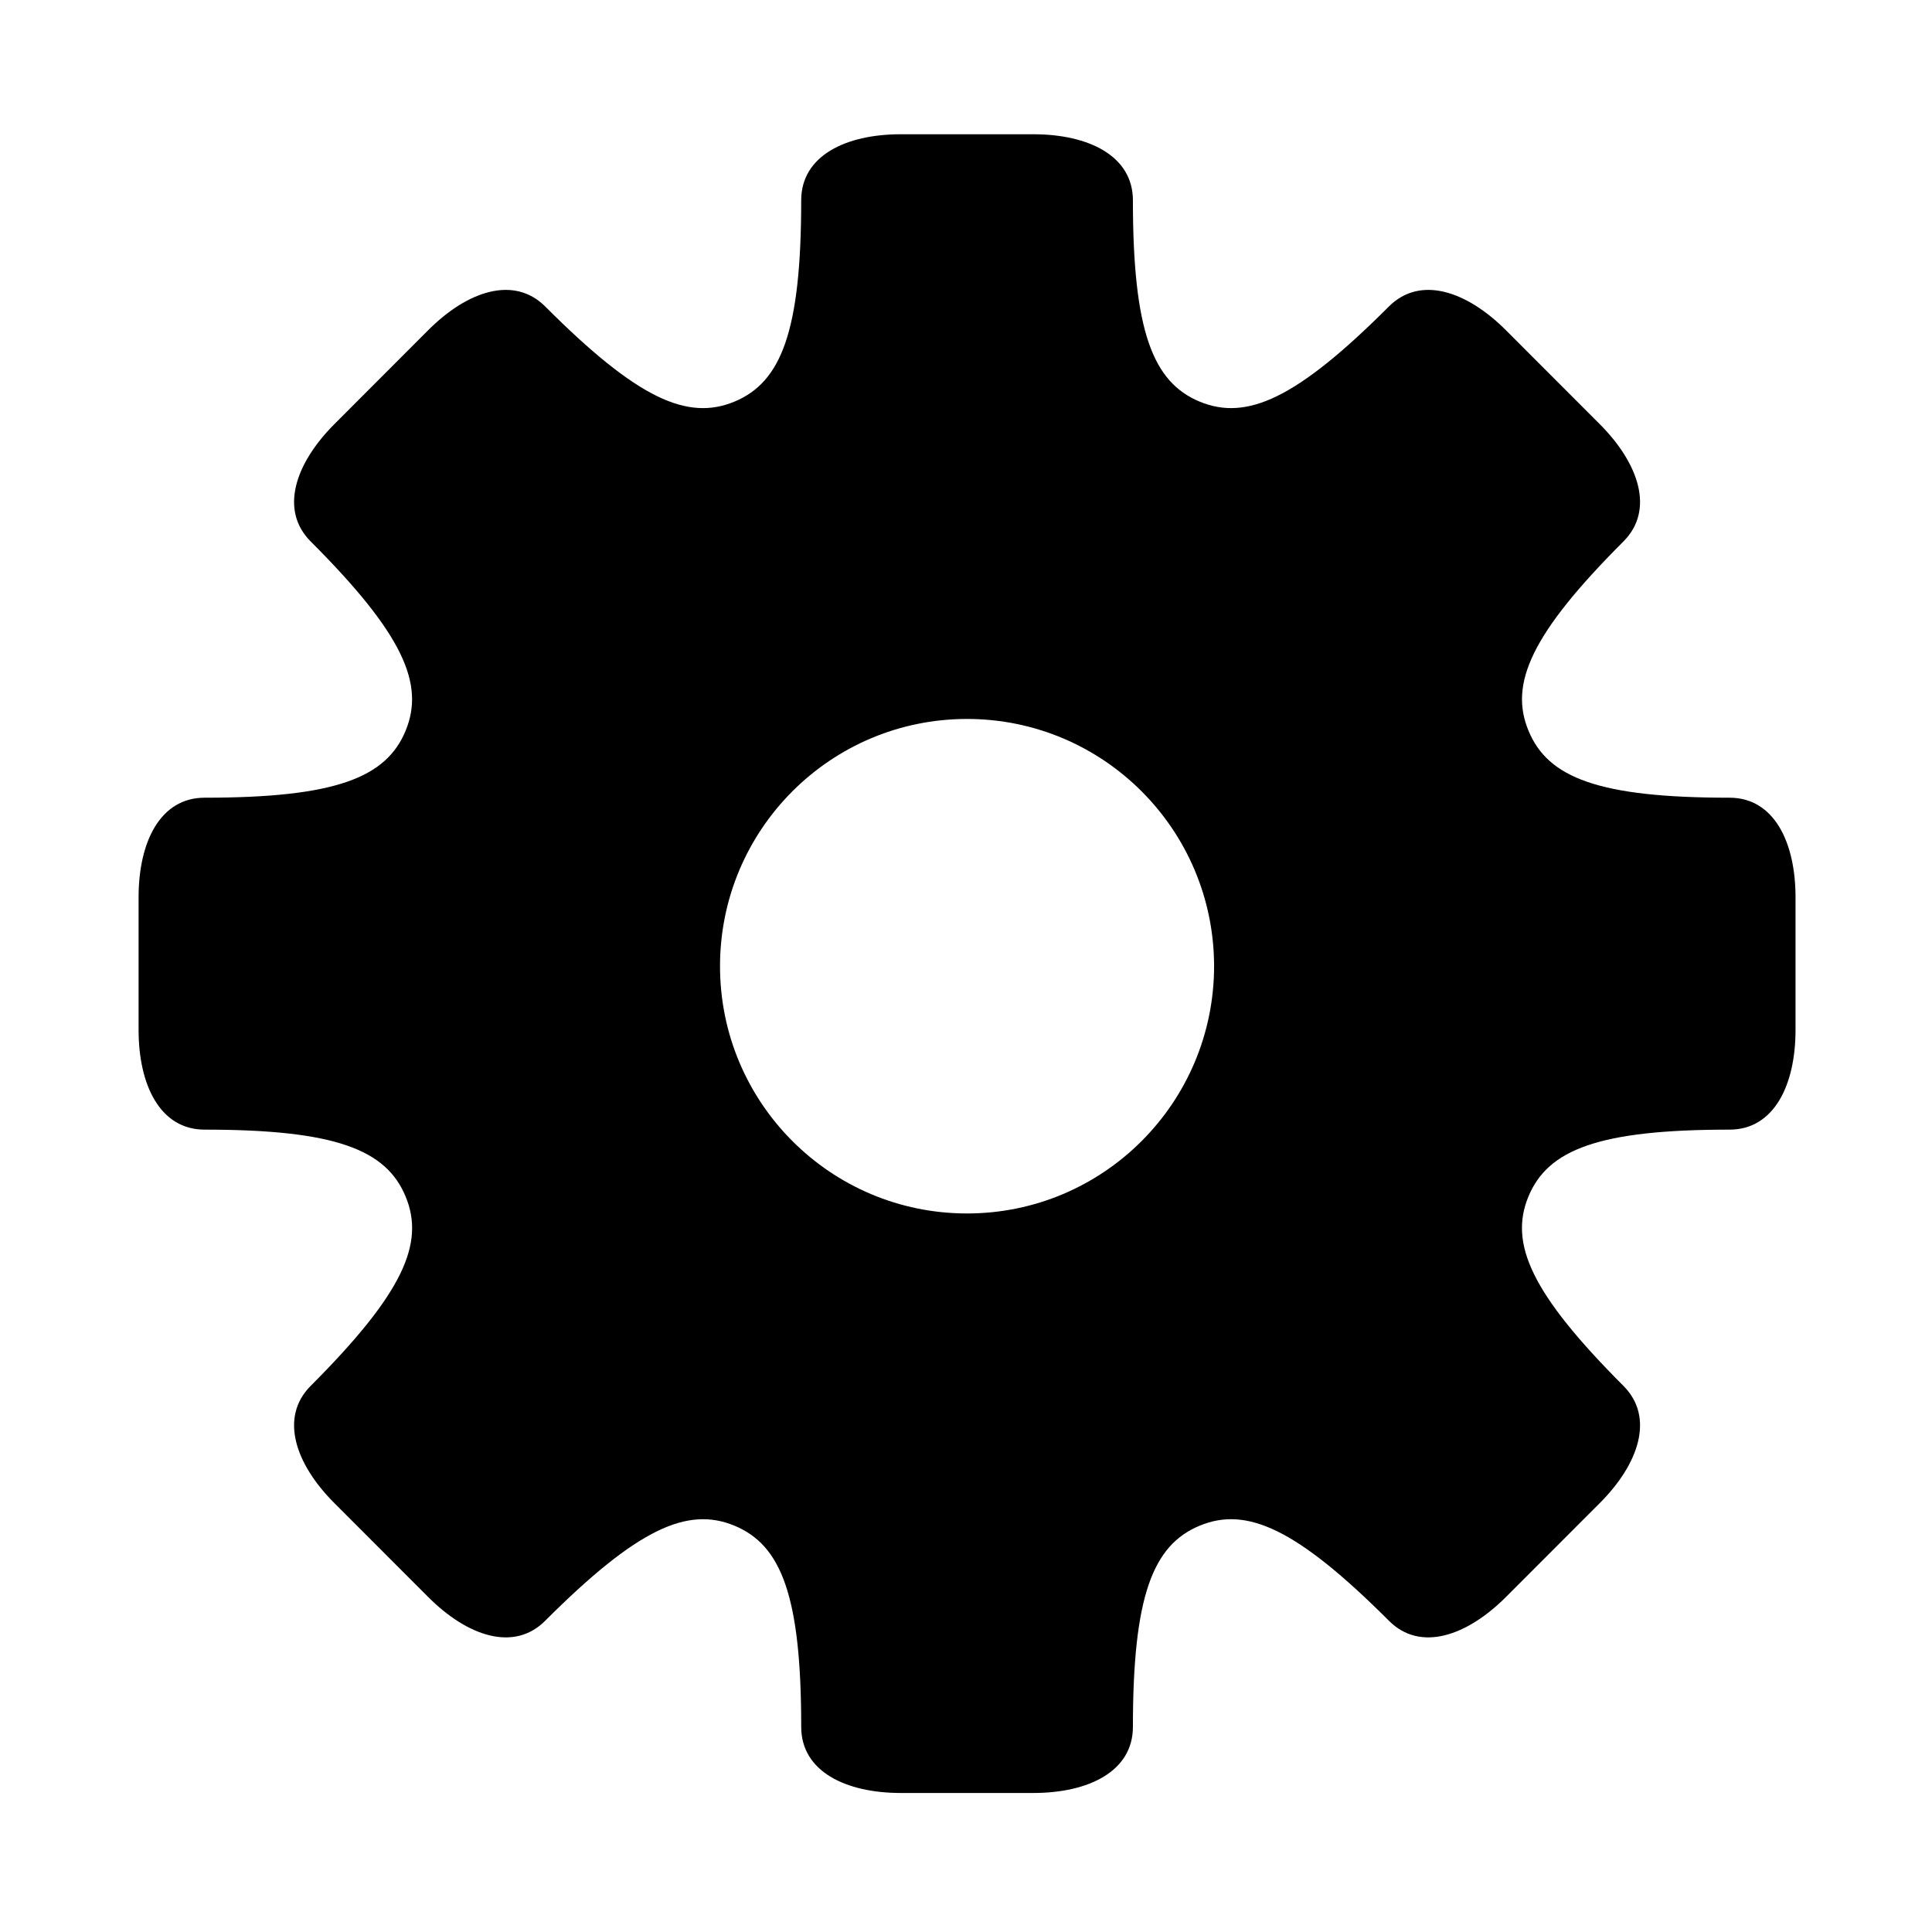
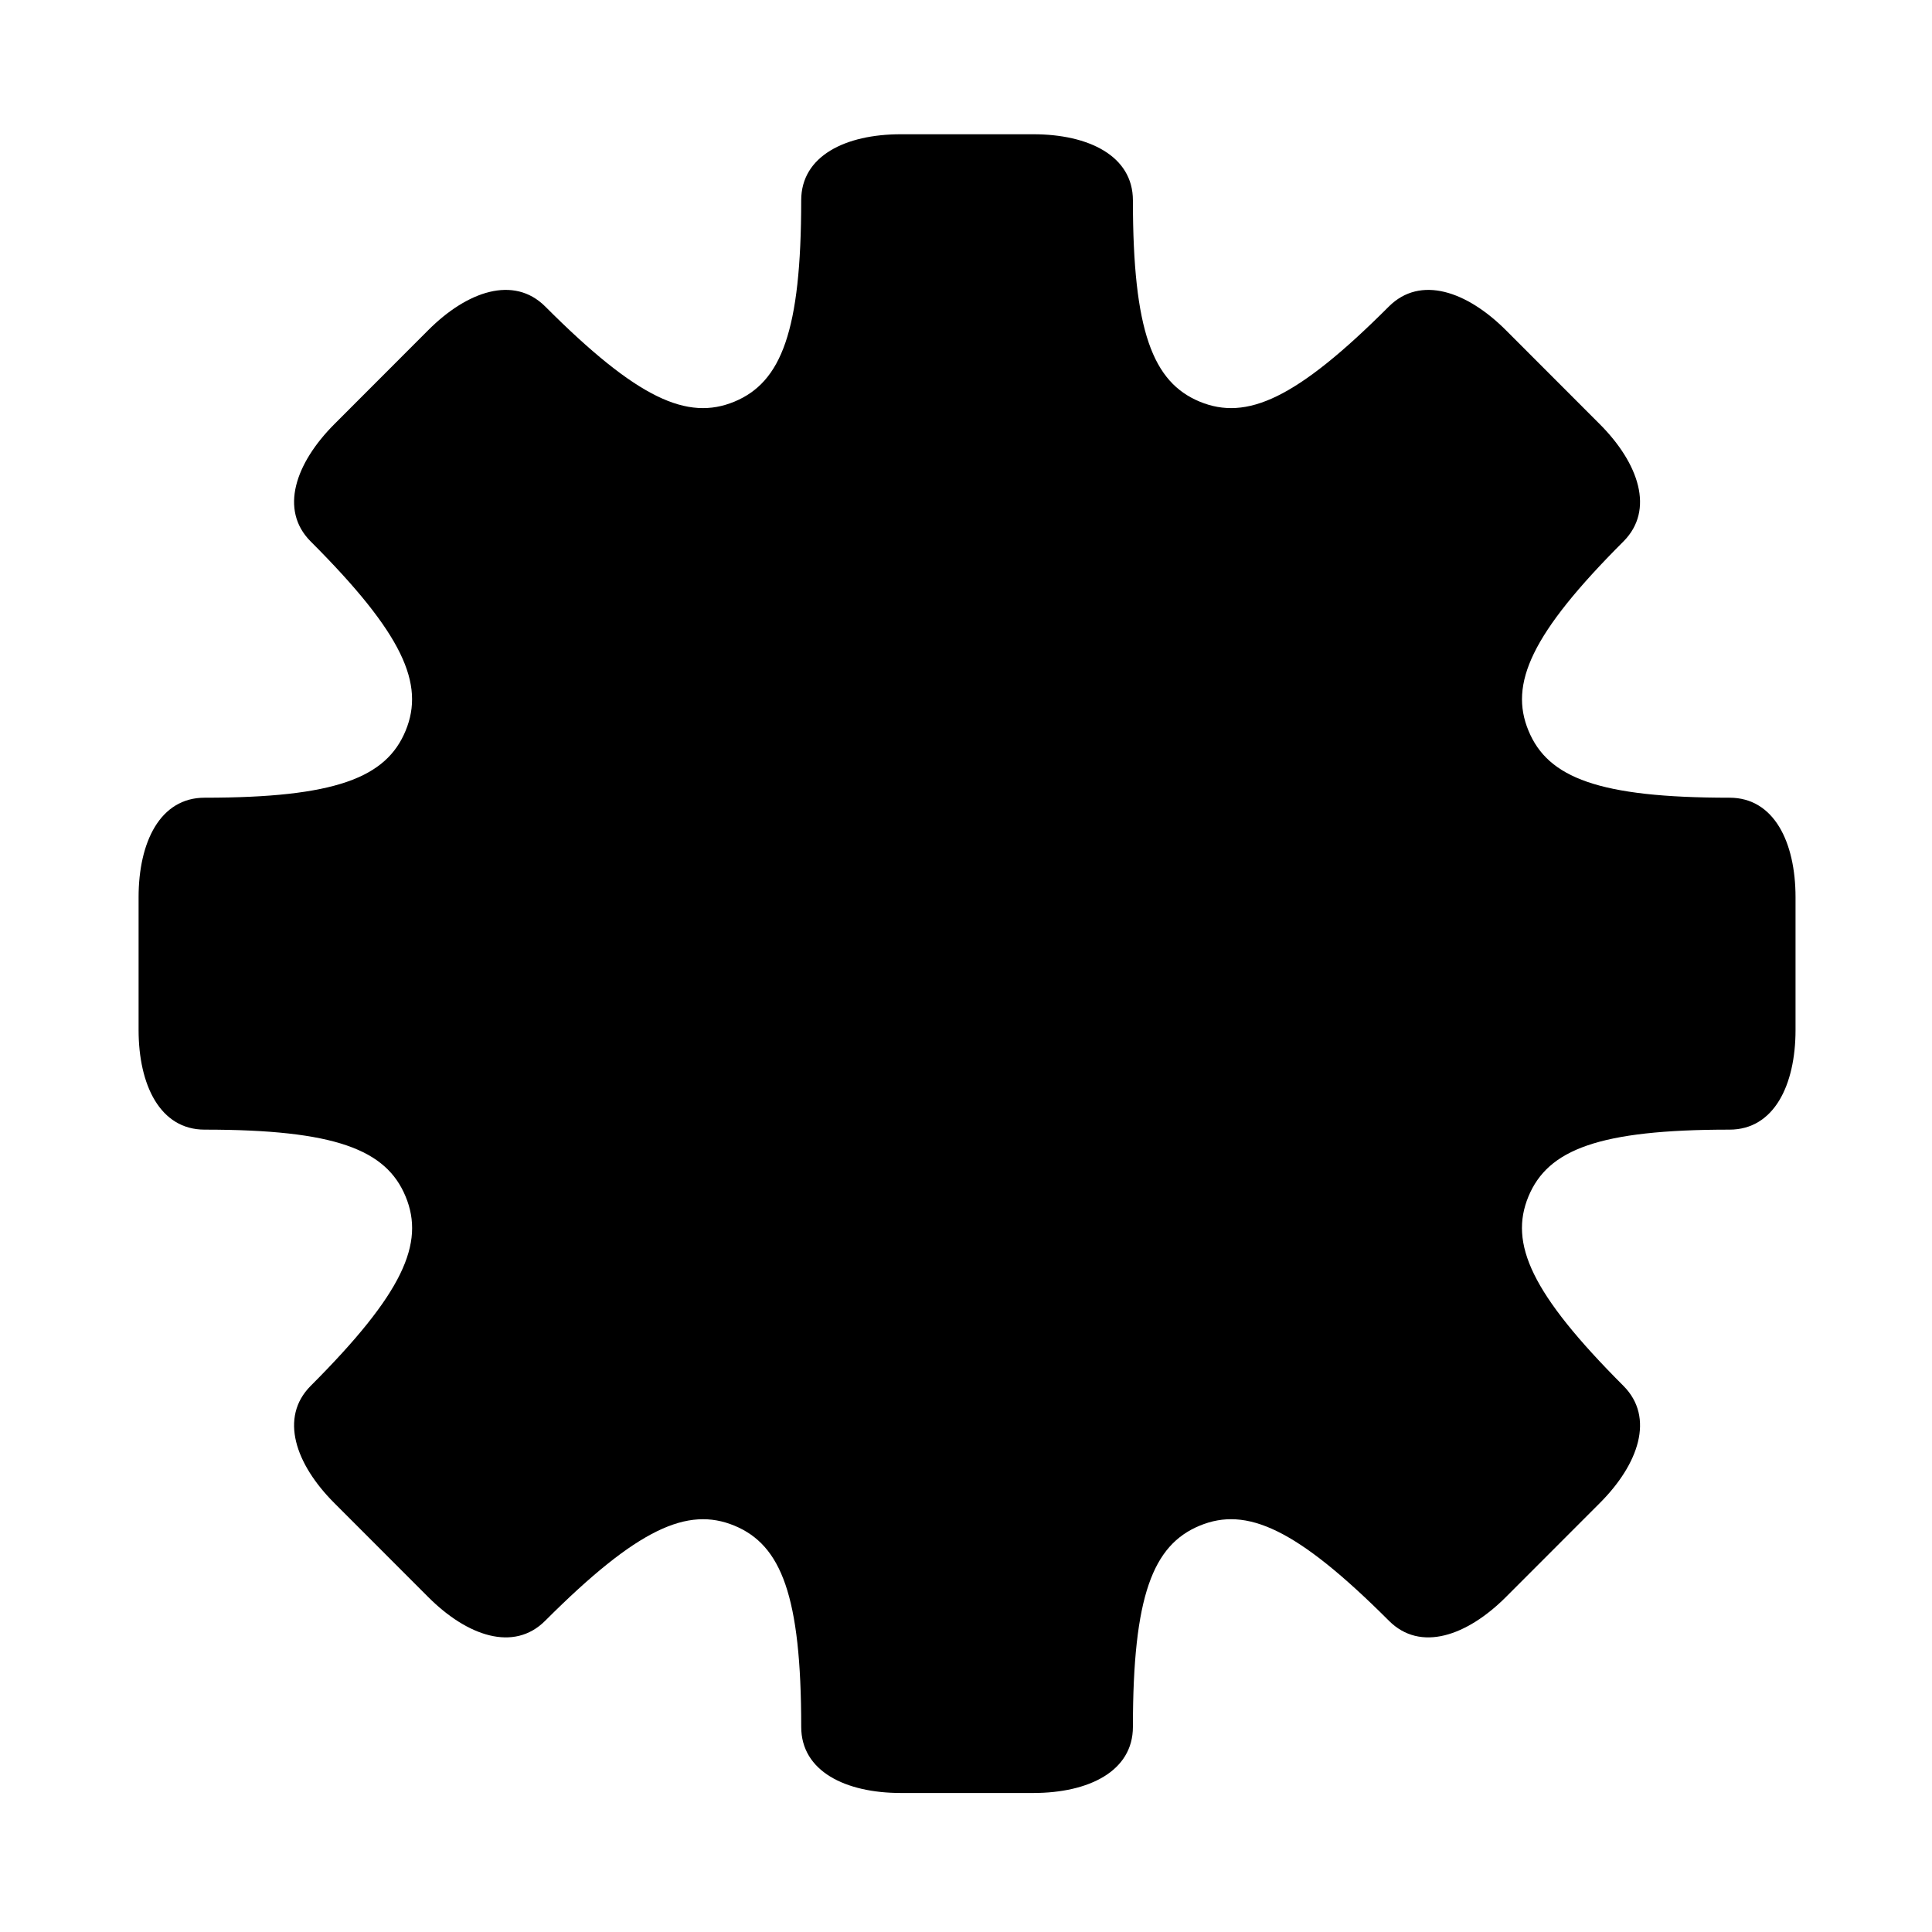
<svg xmlns="http://www.w3.org/2000/svg" fill="#000000" width="800px" height="800px" version="1.1" viewBox="144 144 512 512">
-   <path d="m400.27 334.53c36.145 0 65.445 29.34 65.477 65.527-0.035 36.184-29.332 65.523-65.477 65.523-36.156 0-65.457-29.34-65.457-65.523-0.004-36.195 29.301-65.527 65.457-65.527zm-17.562-154.95c-14.605 0-26.383 5.715-26.383 17.512 0 34.668-5.277 48.188-17.699 53.348-12.422 5.141-25.684-0.707-50.141-25.219-8.34-8.312-20.707-4.059-31.027 6.305l-24.84 24.867c-10.344 10.367-14.605 22.738-6.297 31.086 24.492 24.492 30.297 37.773 25.168 50.176-5.141 12.461-18.629 17.746-53.27 17.746-11.785 0-17.492 11.762-17.492 26.383v35.164c0 14.621 5.711 26.418 17.492 26.418 34.641 0 48.129 5.289 53.27 17.723 5.16 12.434-0.676 25.676-25.168 50.195-8.309 8.352-4.047 20.73 6.297 31.062l24.844 24.867c10.324 10.355 22.688 14.656 31.027 6.297 24.492-24.484 37.719-30.316 50.141-25.191 12.422 5.144 17.699 18.652 17.699 53.324 0 11.789 11.777 17.516 26.383 17.516h35.137c14.605 0 26.383-5.723 26.383-17.516 0-34.68 5.277-48.18 17.699-53.324 12.387-5.133 25.648 0.707 50.141 25.191 8.309 8.359 20.672 4.059 31.027-6.297l24.844-24.867c10.344-10.332 14.605-22.711 6.297-31.062-24.492-24.512-30.328-37.762-25.191-50.195 5.16-12.434 18.629-17.723 53.293-17.723 11.785 0 17.492-11.789 17.492-26.418v-35.164c0-14.621-5.711-26.383-17.492-26.383-34.656 0-48.129-5.285-53.27-17.746-5.16-12.398 0.676-25.684 25.168-50.176 8.309-8.348 4.047-20.719-6.297-31.086l-24.844-24.867c-10.355-10.363-22.688-14.617-31.027-6.305-24.492 24.512-37.719 30.355-50.141 25.219-12.422-5.16-17.699-18.68-17.699-53.348 0-11.801-11.777-17.512-26.383-17.512l-35.141 0.004z" />
+   <path d="m400.27 334.53zm-17.562-154.95c-14.605 0-26.383 5.715-26.383 17.512 0 34.668-5.277 48.188-17.699 53.348-12.422 5.141-25.684-0.707-50.141-25.219-8.34-8.312-20.707-4.059-31.027 6.305l-24.84 24.867c-10.344 10.367-14.605 22.738-6.297 31.086 24.492 24.492 30.297 37.773 25.168 50.176-5.141 12.461-18.629 17.746-53.27 17.746-11.785 0-17.492 11.762-17.492 26.383v35.164c0 14.621 5.711 26.418 17.492 26.418 34.641 0 48.129 5.289 53.27 17.723 5.16 12.434-0.676 25.676-25.168 50.195-8.309 8.352-4.047 20.73 6.297 31.062l24.844 24.867c10.324 10.355 22.688 14.656 31.027 6.297 24.492-24.484 37.719-30.316 50.141-25.191 12.422 5.144 17.699 18.652 17.699 53.324 0 11.789 11.777 17.516 26.383 17.516h35.137c14.605 0 26.383-5.723 26.383-17.516 0-34.68 5.277-48.18 17.699-53.324 12.387-5.133 25.648 0.707 50.141 25.191 8.309 8.359 20.672 4.059 31.027-6.297l24.844-24.867c10.344-10.332 14.605-22.711 6.297-31.062-24.492-24.512-30.328-37.762-25.191-50.195 5.16-12.434 18.629-17.723 53.293-17.723 11.785 0 17.492-11.789 17.492-26.418v-35.164c0-14.621-5.711-26.383-17.492-26.383-34.656 0-48.129-5.285-53.27-17.746-5.16-12.398 0.676-25.684 25.168-50.176 8.309-8.348 4.047-20.719-6.297-31.086l-24.844-24.867c-10.355-10.363-22.688-14.617-31.027-6.305-24.492 24.512-37.719 30.355-50.141 25.219-12.422-5.16-17.699-18.68-17.699-53.348 0-11.801-11.777-17.512-26.383-17.512l-35.141 0.004z" />
</svg>